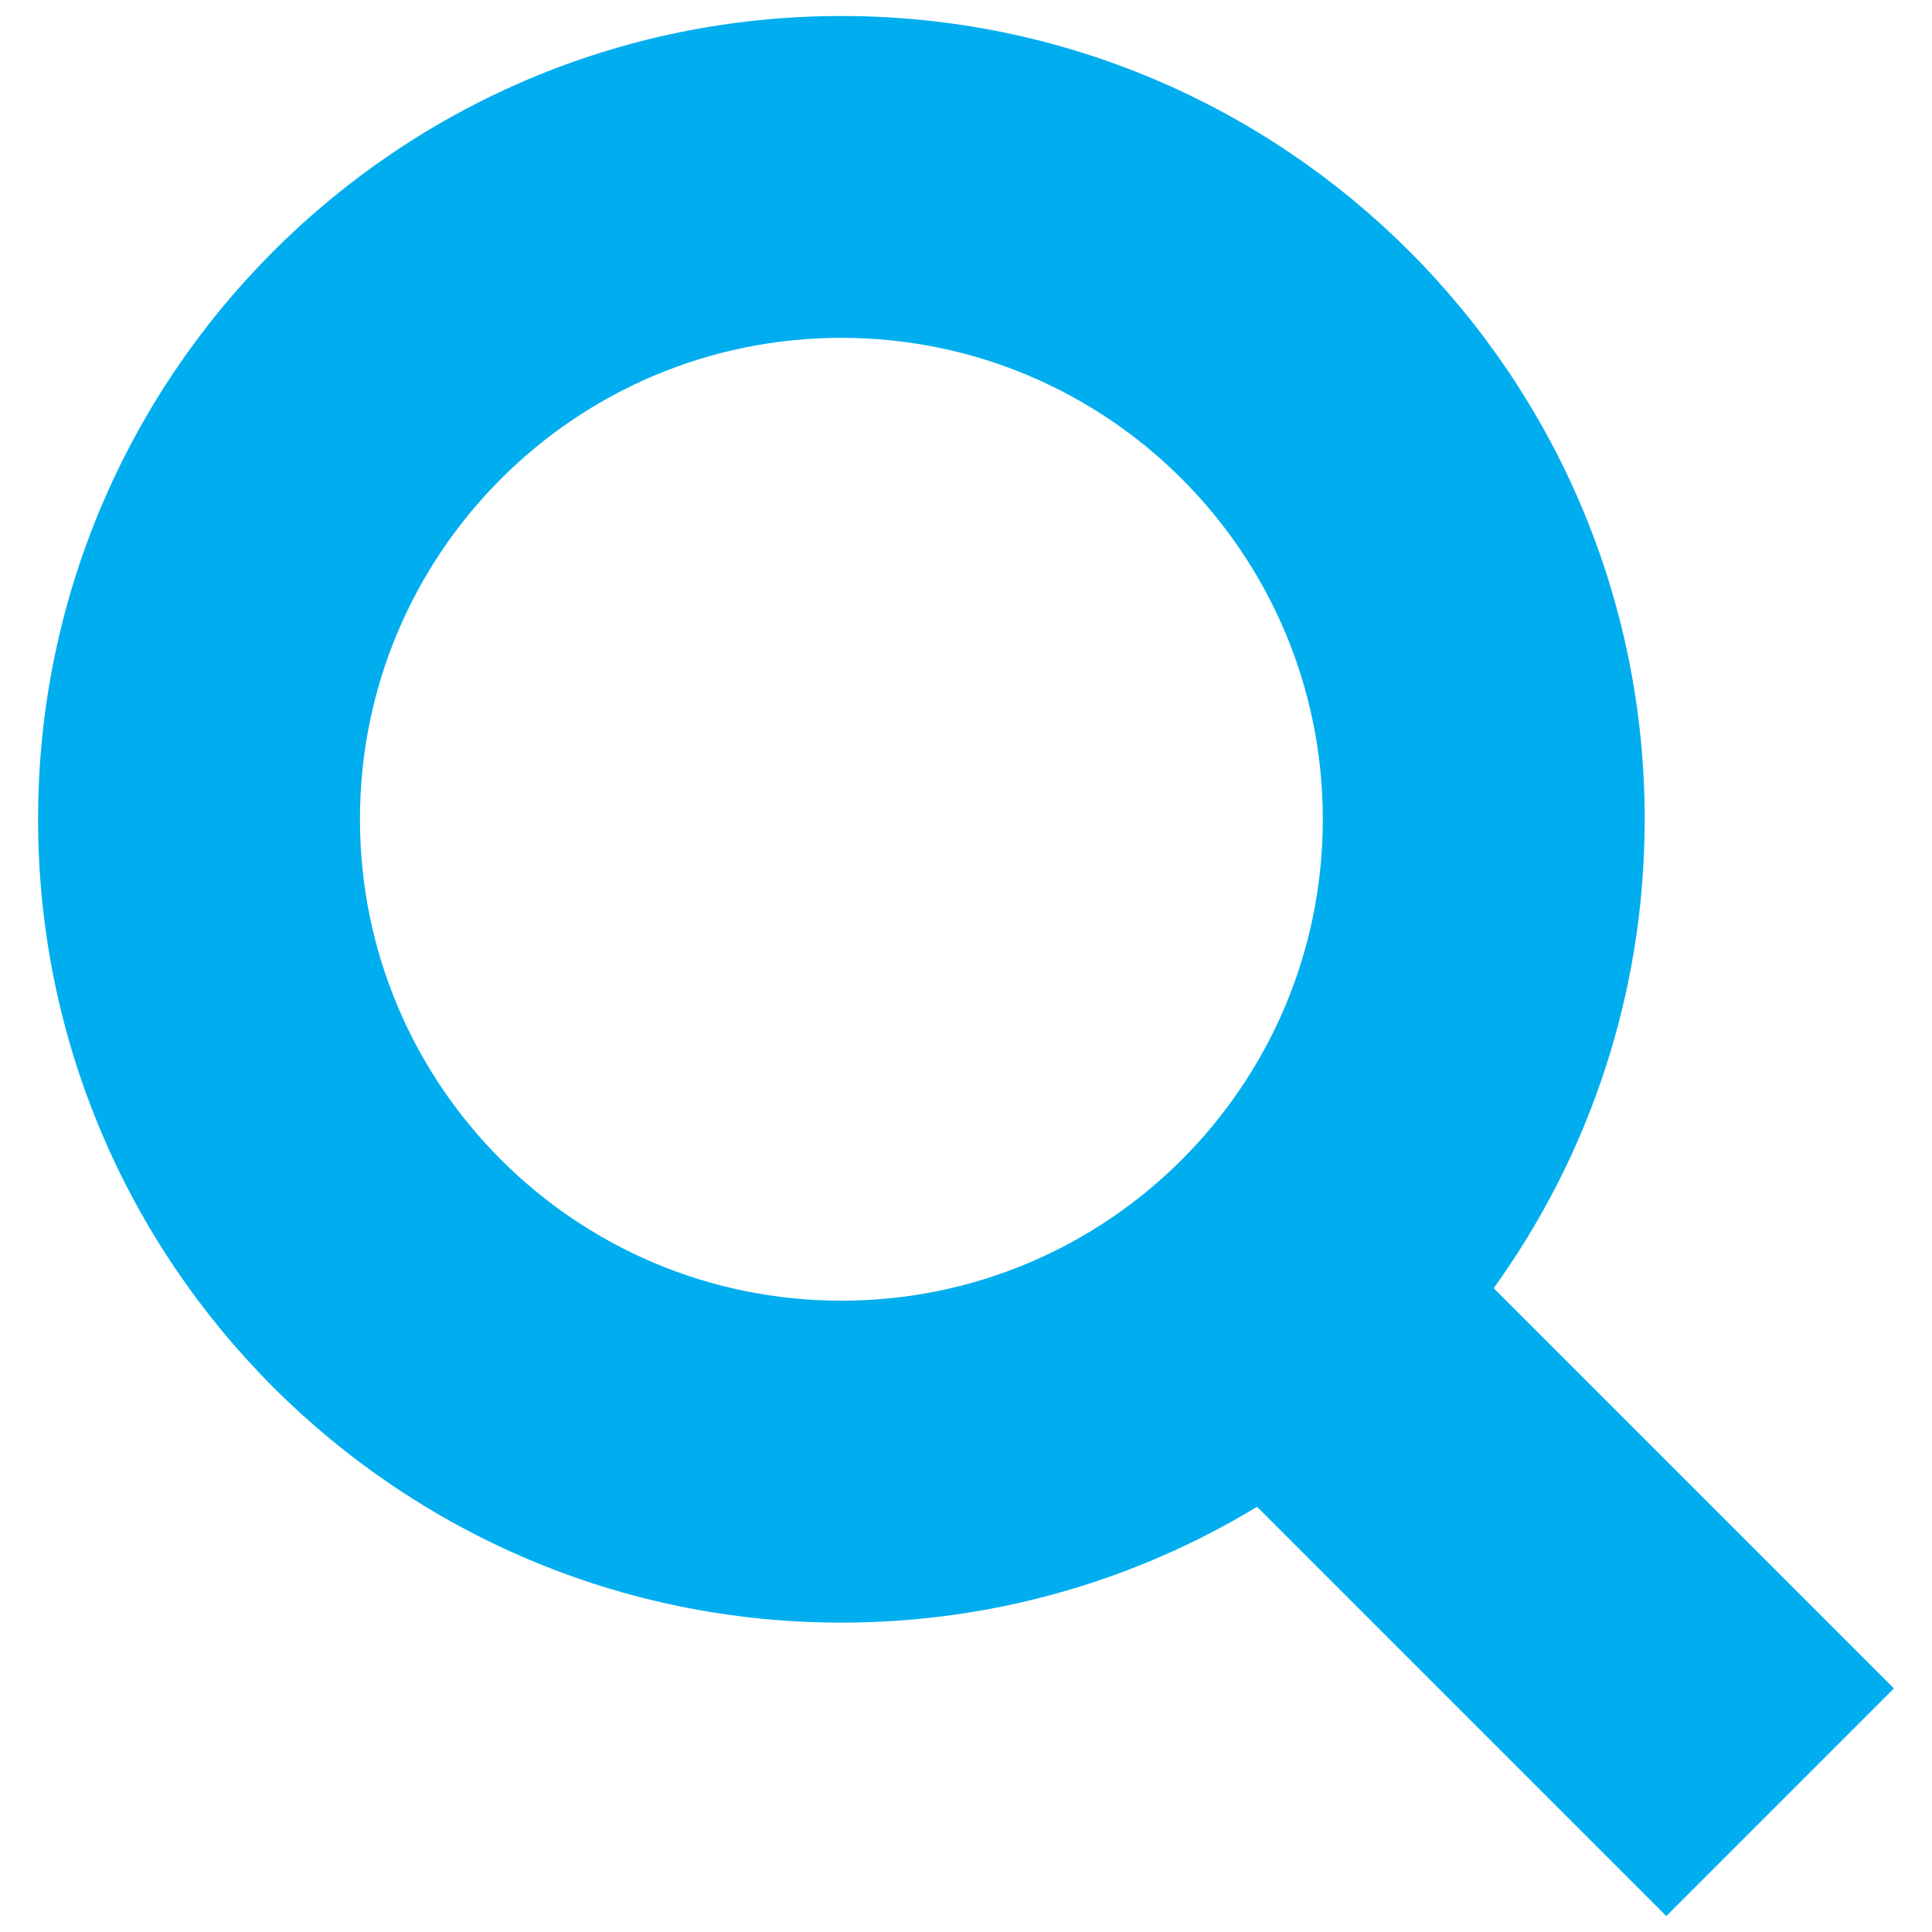
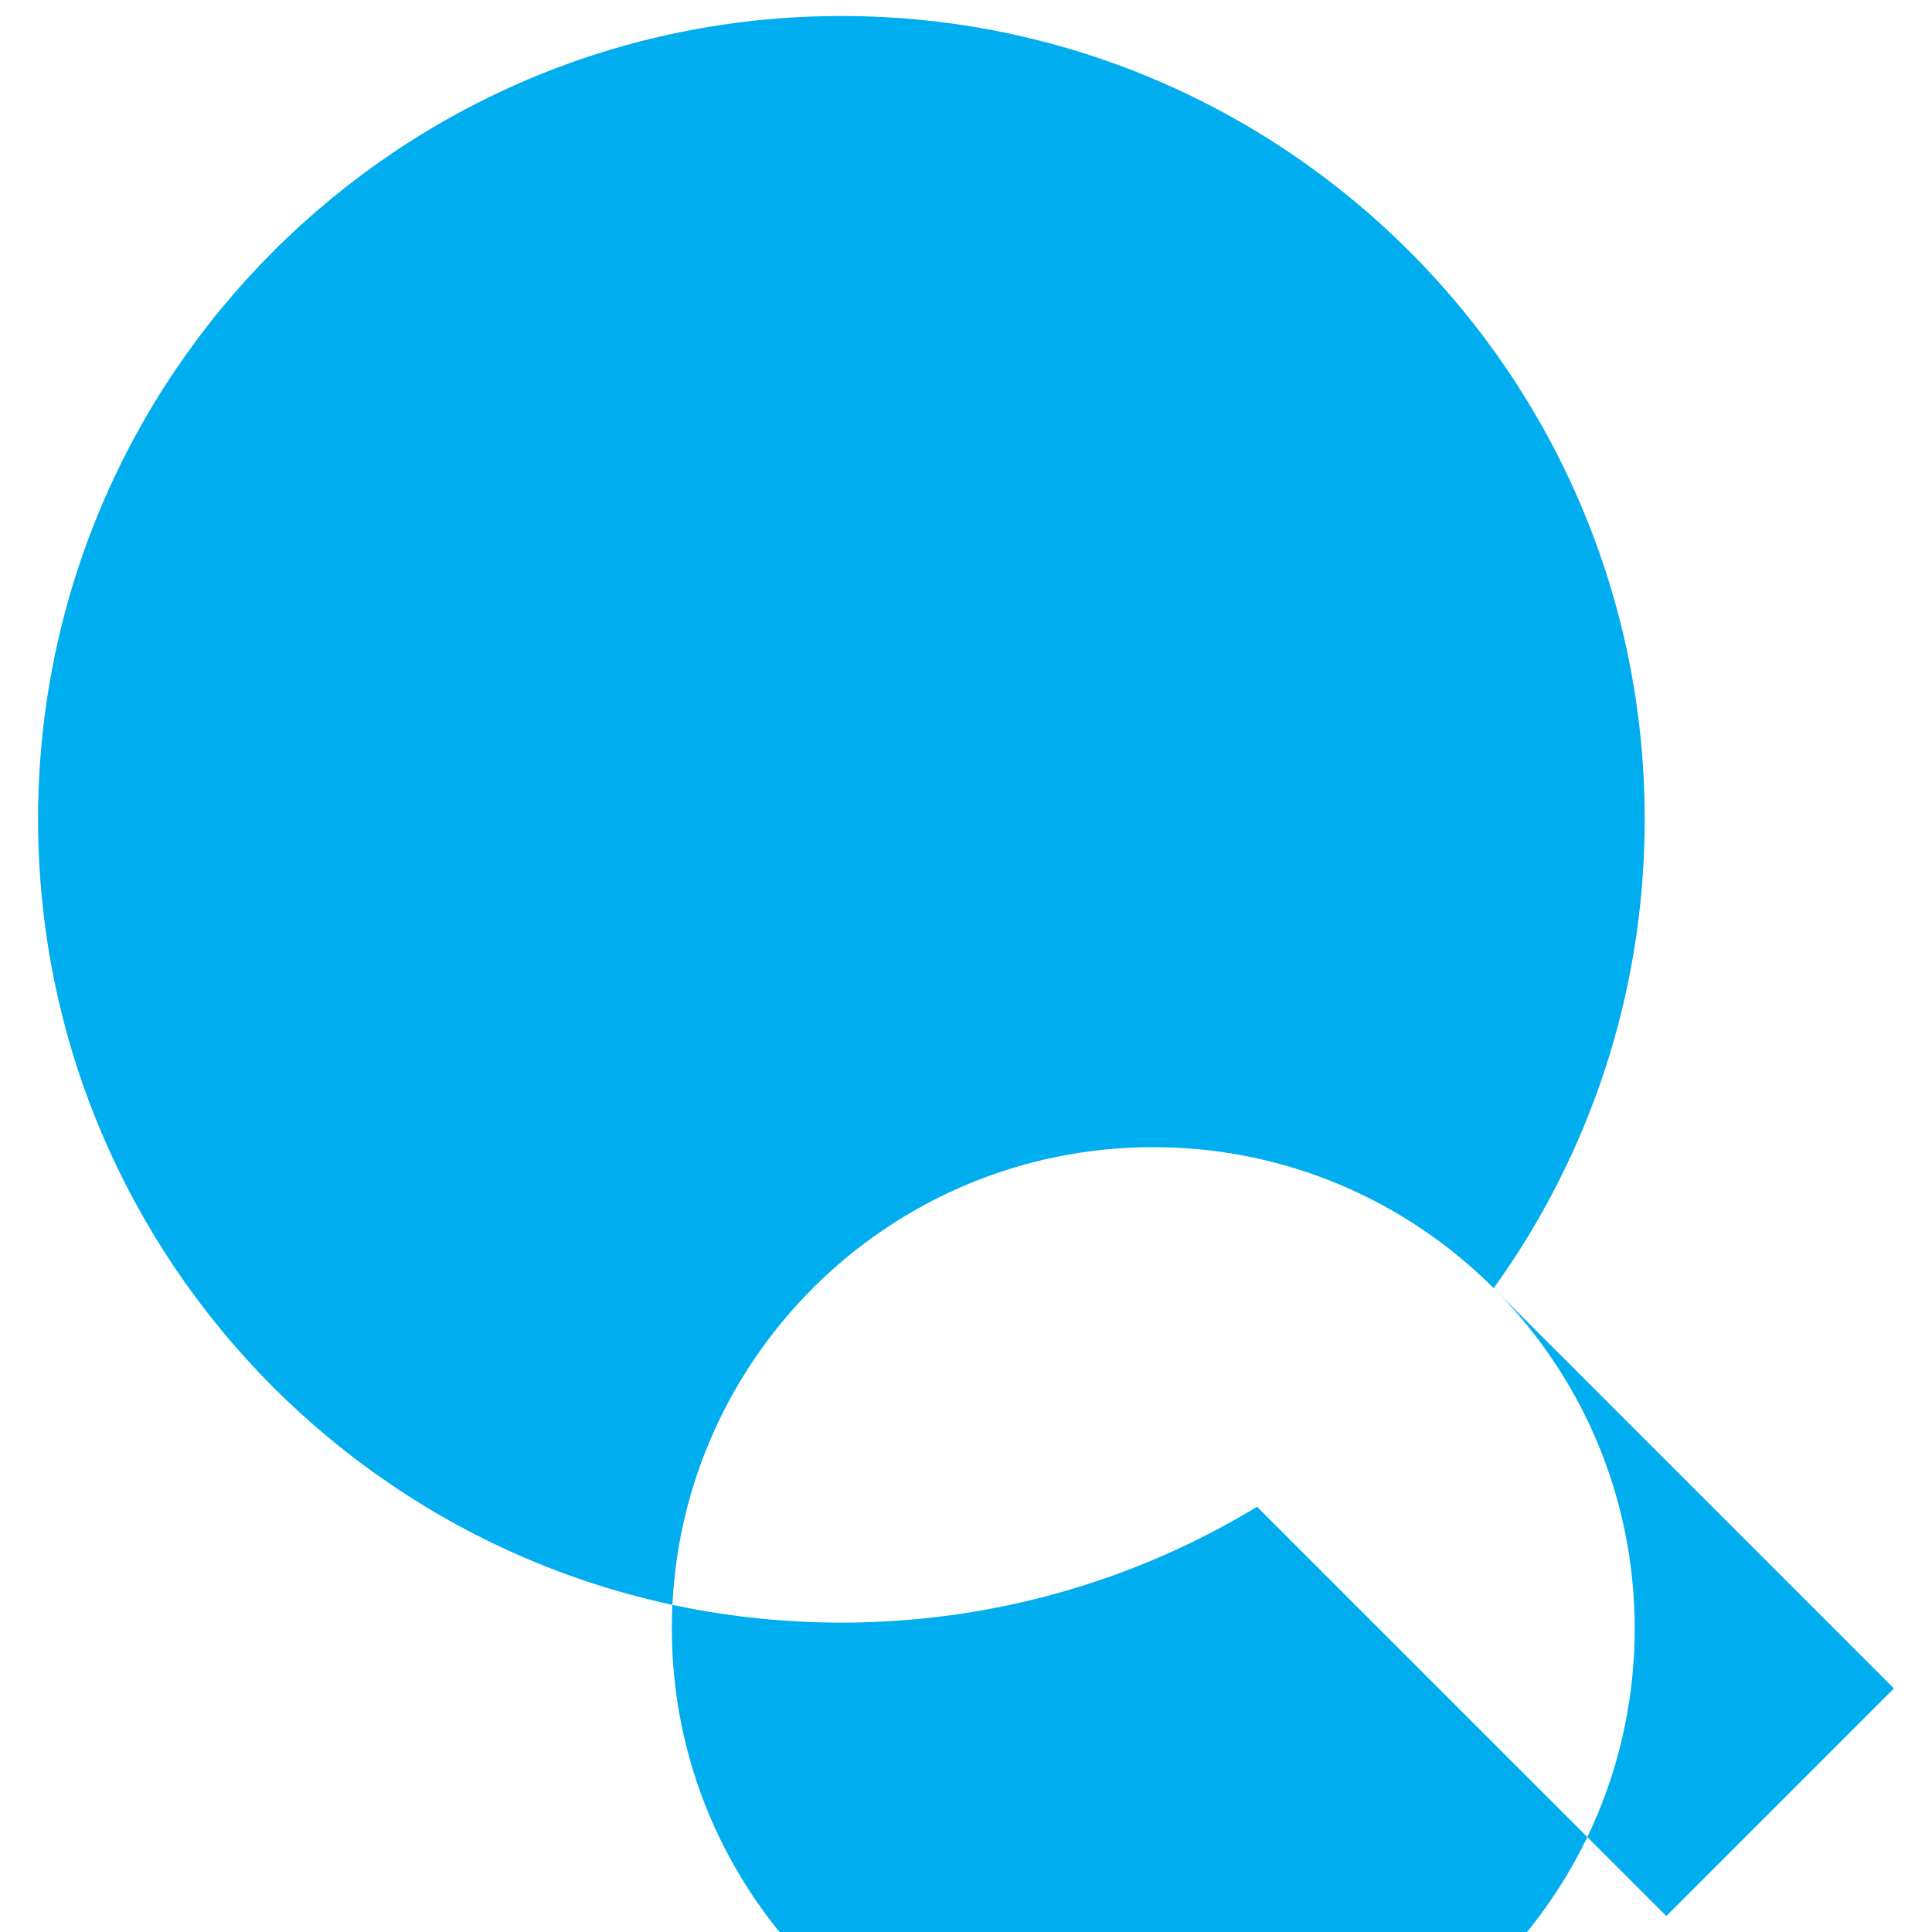
<svg xmlns="http://www.w3.org/2000/svg" xml:space="preserve" width="0.417in" height="0.417in" version="1.1" style="shape-rendering:geometricPrecision; text-rendering:geometricPrecision; image-rendering:optimizeQuality; fill-rule:evenodd; clip-rule:evenodd" viewBox="0 0 416.66 416.66">
  <defs>
    <style type="text/css">
   
    .fil0 {fill:#00AEEF;fill-rule:nonzero}
   
  </style>
  </defs>
  <g id="Layer_x0020_1">
-     <path id="ic_searrch.cdr" class="fil0" d="M322.13 277.81l86.32 86.32 -49.09 49.09 -88.26 -88.26c-26.15,15.85 -56.84,24.98 -89.65,24.98 -47.83,0 -91.15,-19.4 -122.5,-50.75 -31.35,-31.35 -50.74,-74.67 -50.74,-122.5 0,-47.83 19.4,-91.15 50.74,-122.5 31.35,-31.35 74.67,-50.74 122.5,-50.74 47.84,0 91.15,19.4 122.5,50.74 31.35,31.35 50.75,74.67 50.75,122.5 0,37.74 -12.08,72.68 -32.57,101.13zm-67.26 -174.54c-18.78,-18.78 -44.74,-30.41 -73.42,-30.41 -28.67,0 -54.63,11.62 -73.41,30.41 -18.78,18.78 -30.41,44.74 -30.41,73.41 0,28.67 11.63,54.64 30.41,73.42 18.78,18.78 44.74,30.41 73.41,30.41 28.67,0 54.64,-11.62 73.42,-30.41 18.78,-18.78 30.41,-44.74 30.41,-73.42 0,-28.67 -11.62,-54.63 -30.41,-73.41z" />
+     <path id="ic_searrch.cdr" class="fil0" d="M322.13 277.81l86.32 86.32 -49.09 49.09 -88.26 -88.26c-26.15,15.85 -56.84,24.98 -89.65,24.98 -47.83,0 -91.15,-19.4 -122.5,-50.75 -31.35,-31.35 -50.74,-74.67 -50.74,-122.5 0,-47.83 19.4,-91.15 50.74,-122.5 31.35,-31.35 74.67,-50.74 122.5,-50.74 47.84,0 91.15,19.4 122.5,50.74 31.35,31.35 50.75,74.67 50.75,122.5 0,37.74 -12.08,72.68 -32.57,101.13zc-18.78,-18.78 -44.74,-30.41 -73.42,-30.41 -28.67,0 -54.63,11.62 -73.41,30.41 -18.78,18.78 -30.41,44.74 -30.41,73.41 0,28.67 11.63,54.64 30.41,73.42 18.78,18.78 44.74,30.41 73.41,30.41 28.67,0 54.64,-11.62 73.42,-30.41 18.78,-18.78 30.41,-44.74 30.41,-73.42 0,-28.67 -11.62,-54.63 -30.41,-73.41z" />
  </g>
</svg>